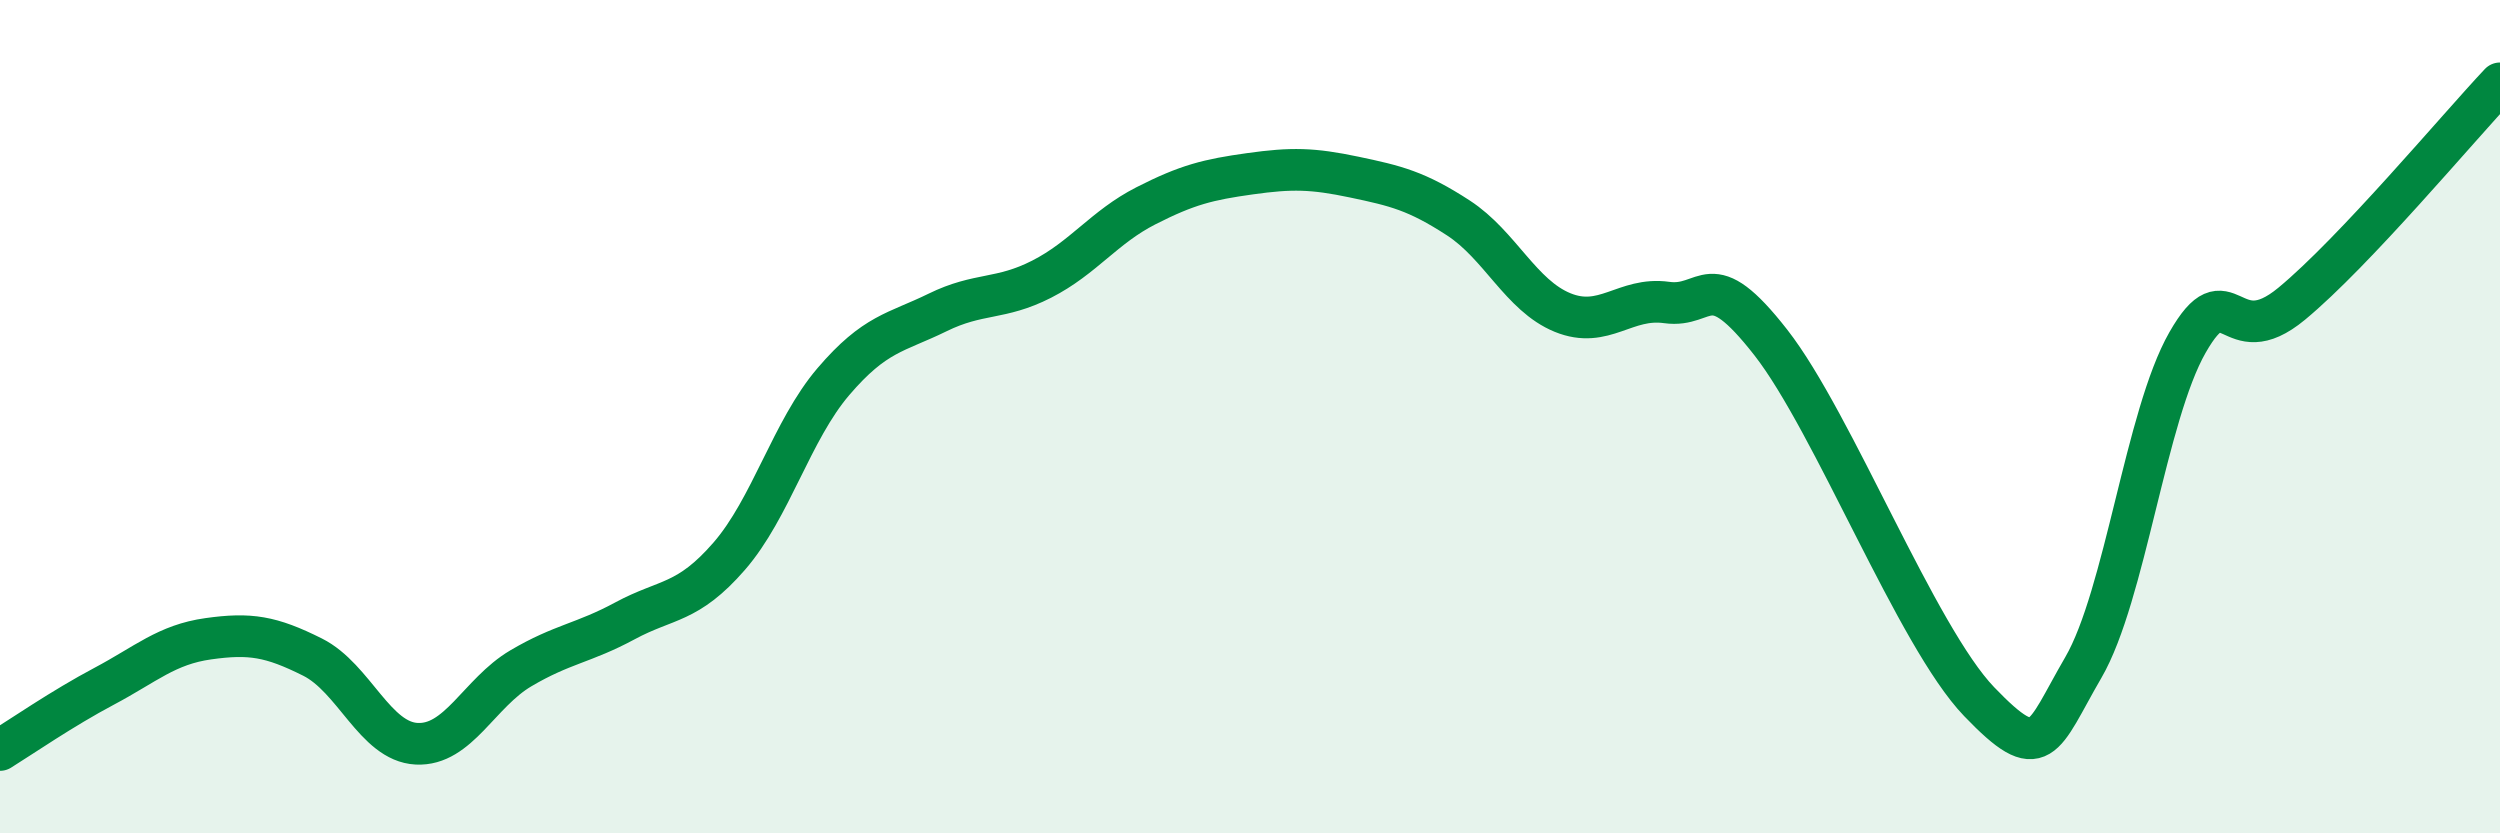
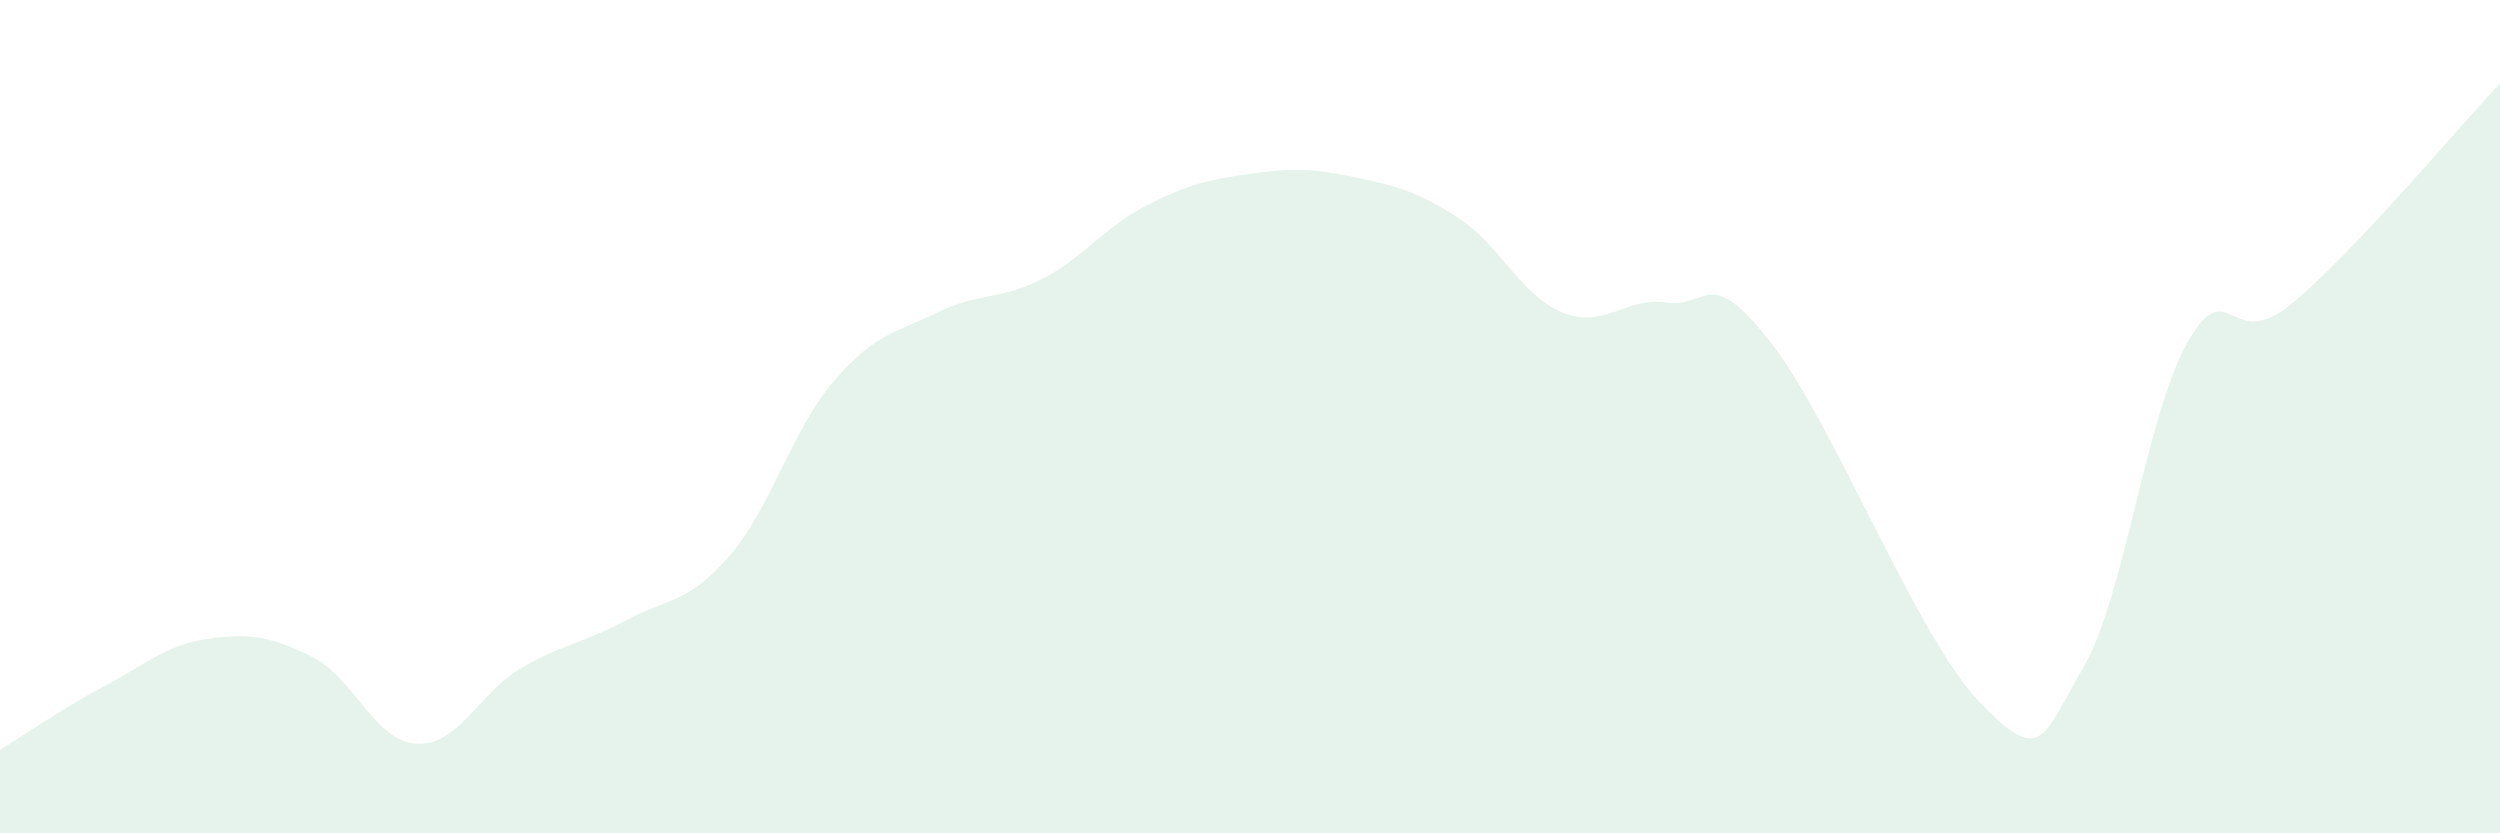
<svg xmlns="http://www.w3.org/2000/svg" width="60" height="20" viewBox="0 0 60 20">
  <path d="M 0,18 C 0.5,17.69 1.5,17 2.5,16.47 C 3.5,15.94 4,15.47 5,15.33 C 6,15.19 6.5,15.27 7.5,15.77 C 8.5,16.27 9,17.8 10,17.85 C 11,17.9 11.5,16.63 12.5,16.04 C 13.5,15.45 14,15.44 15,14.9 C 16,14.36 16.5,14.5 17.5,13.35 C 18.5,12.2 19,10.33 20,9.16 C 21,7.99 21.5,7.99 22.5,7.5 C 23.5,7.01 24,7.21 25,6.7 C 26,6.19 26.5,5.45 27.5,4.94 C 28.5,4.43 29,4.31 30,4.17 C 31,4.03 31.5,4.04 32.5,4.25 C 33.5,4.46 34,4.58 35,5.23 C 36,5.88 36.5,7.09 37.5,7.5 C 38.5,7.91 39,7.12 40,7.26 C 41,7.4 41,6.3 42.5,8.22 C 44,10.14 46,15.28 47.5,16.84 C 49,18.4 49,17.74 50,16.02 C 51,14.3 51.5,9.97 52.5,8.22 C 53.5,6.47 53.5,8.53 55,7.29 C 56.5,6.05 59,3.06 60,2L60 20L0 20Z" fill="#008740" opacity="0.1" stroke-linecap="round" stroke-linejoin="round" />
-   <path d="M 0,18 C 0.5,17.69 1.5,17 2.5,16.47 C 3.5,15.94 4,15.47 5,15.33 C 6,15.19 6.5,15.27 7.5,15.77 C 8.5,16.27 9,17.8 10,17.85 C 11,17.9 11.5,16.63 12.5,16.04 C 13.5,15.45 14,15.44 15,14.9 C 16,14.36 16.5,14.5 17.5,13.35 C 18.5,12.2 19,10.33 20,9.16 C 21,7.99 21.5,7.99 22.5,7.5 C 23.5,7.01 24,7.21 25,6.7 C 26,6.19 26.5,5.45 27.5,4.94 C 28.5,4.43 29,4.31 30,4.17 C 31,4.03 31.5,4.04 32.5,4.25 C 33.5,4.46 34,4.58 35,5.23 C 36,5.88 36.5,7.09 37.5,7.5 C 38.5,7.91 39,7.12 40,7.26 C 41,7.4 41,6.3 42.5,8.22 C 44,10.14 46,15.28 47.5,16.84 C 49,18.4 49,17.74 50,16.02 C 51,14.3 51.5,9.97 52.5,8.22 C 53.5,6.47 53.5,8.53 55,7.29 C 56.5,6.05 59,3.06 60,2" stroke="#008740" stroke-width="1" fill="none" stroke-linecap="round" stroke-linejoin="round" />
</svg>